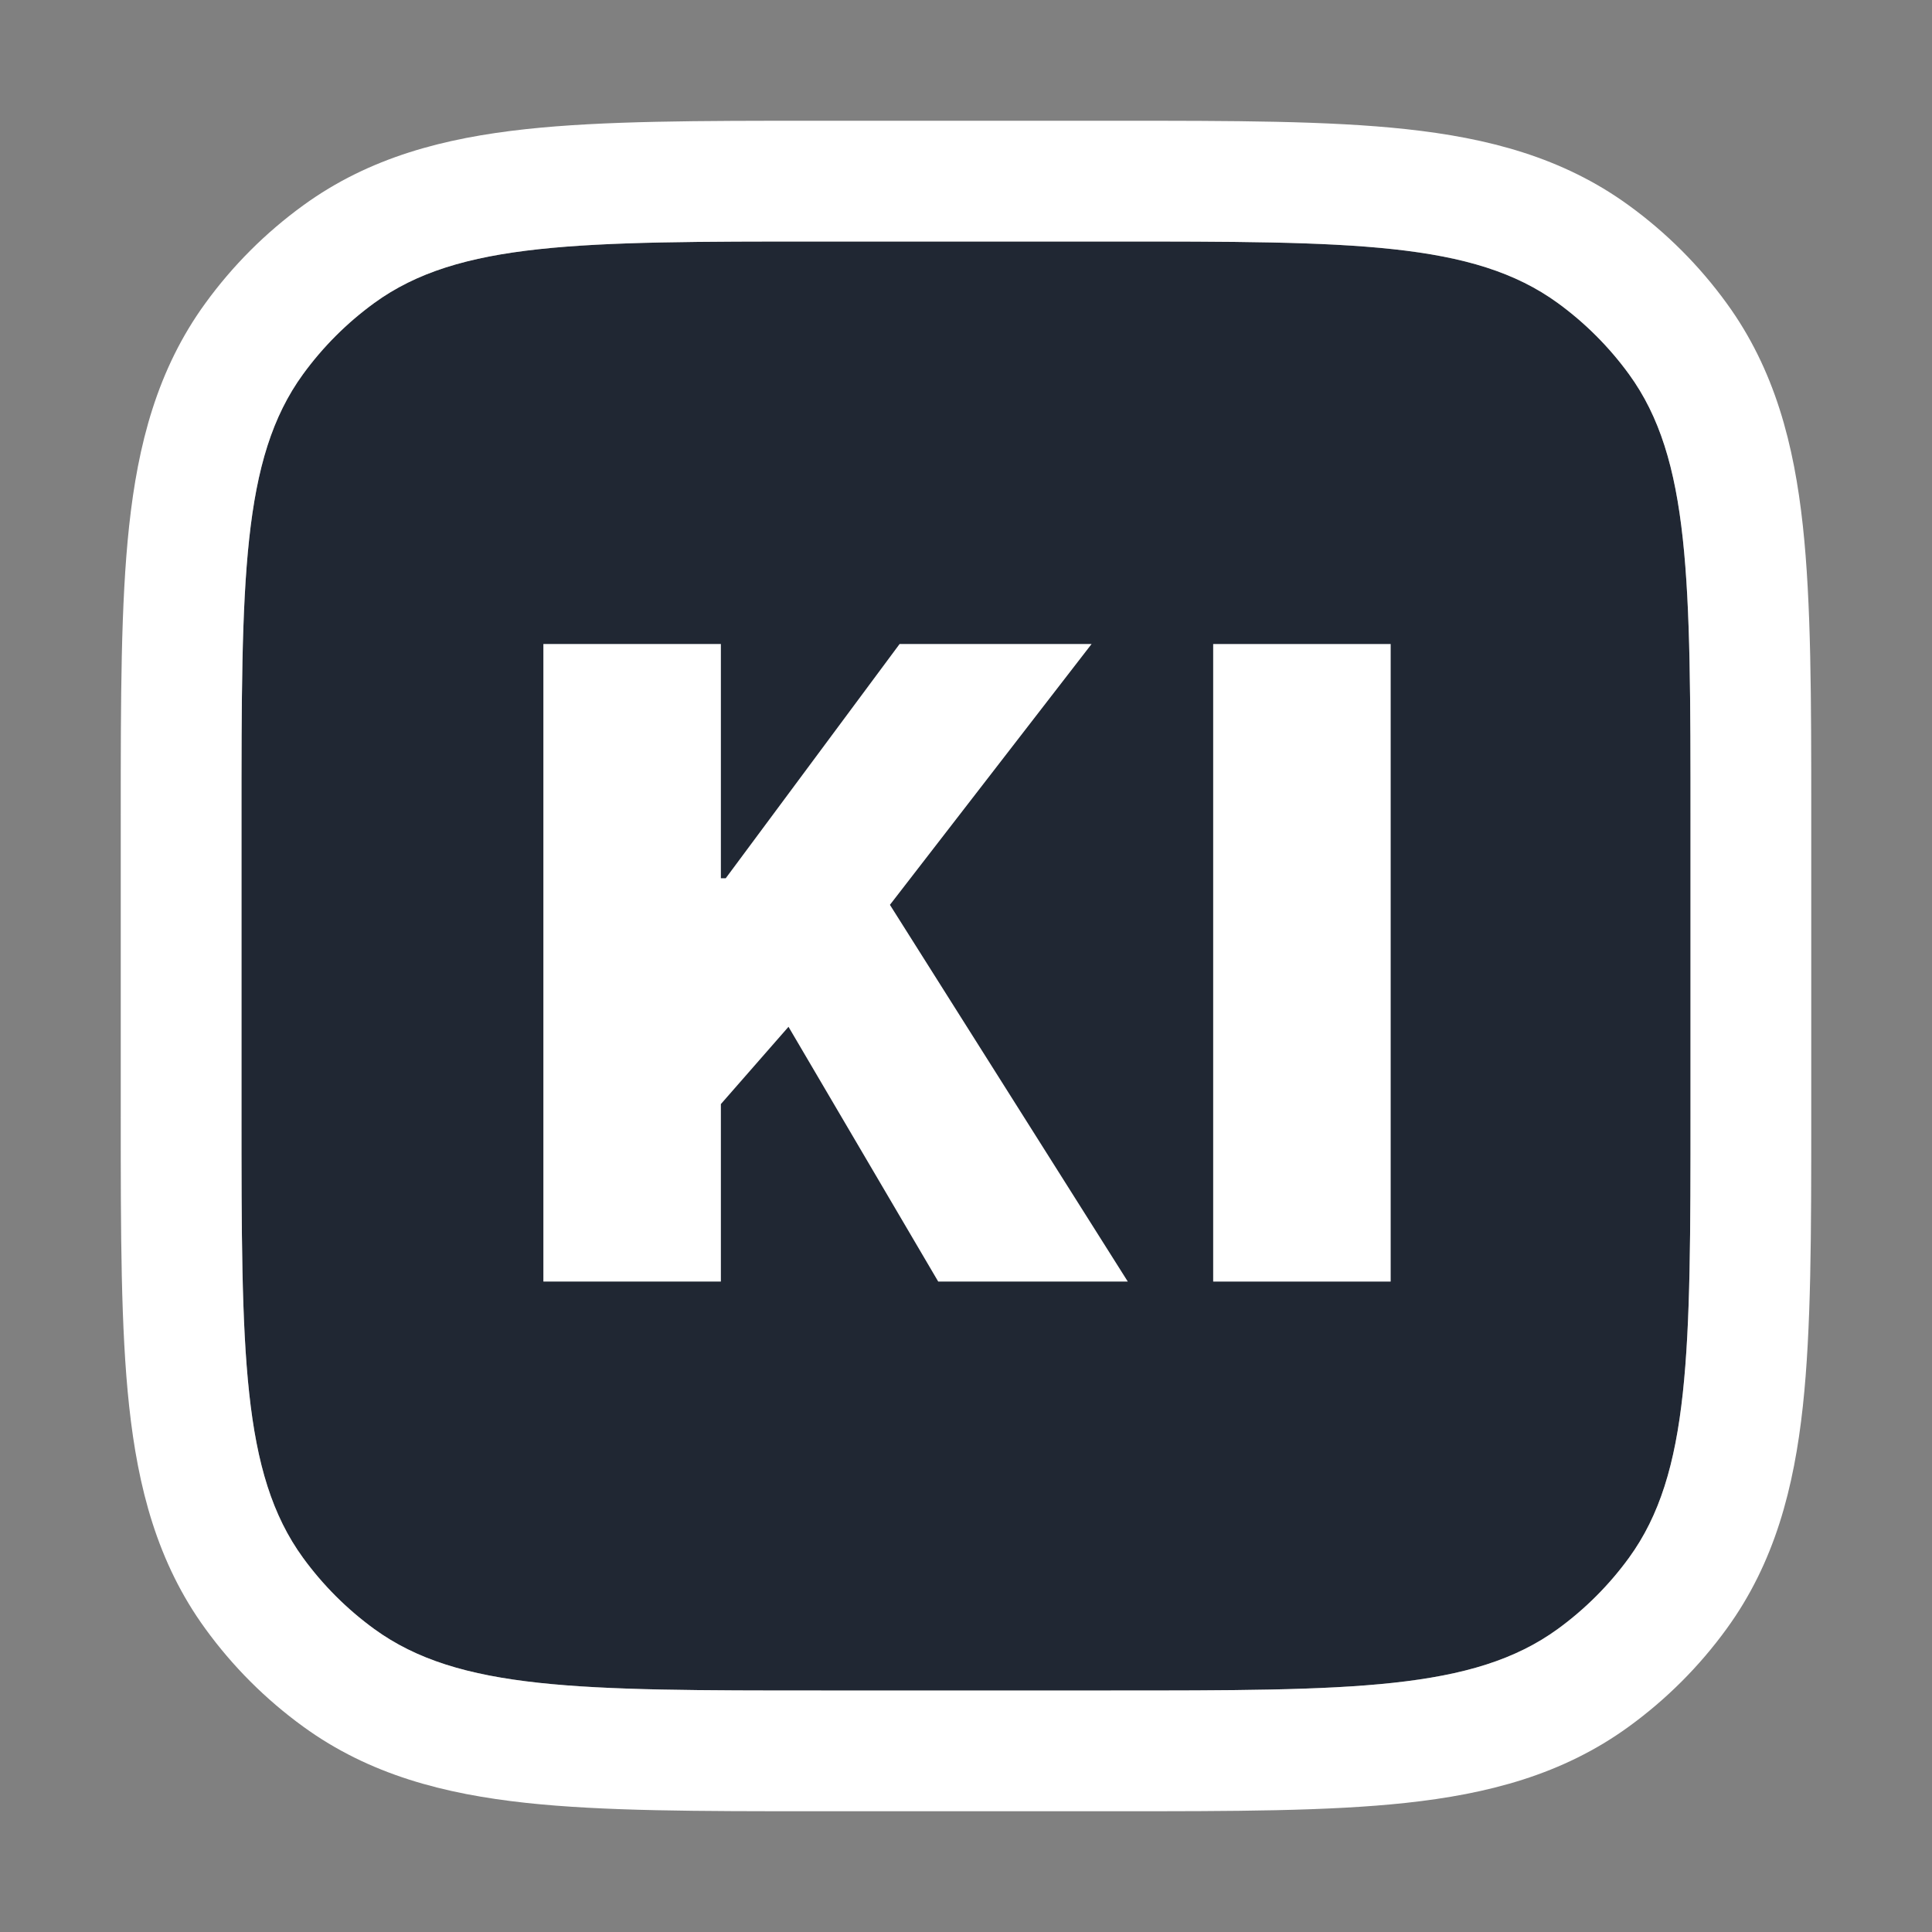
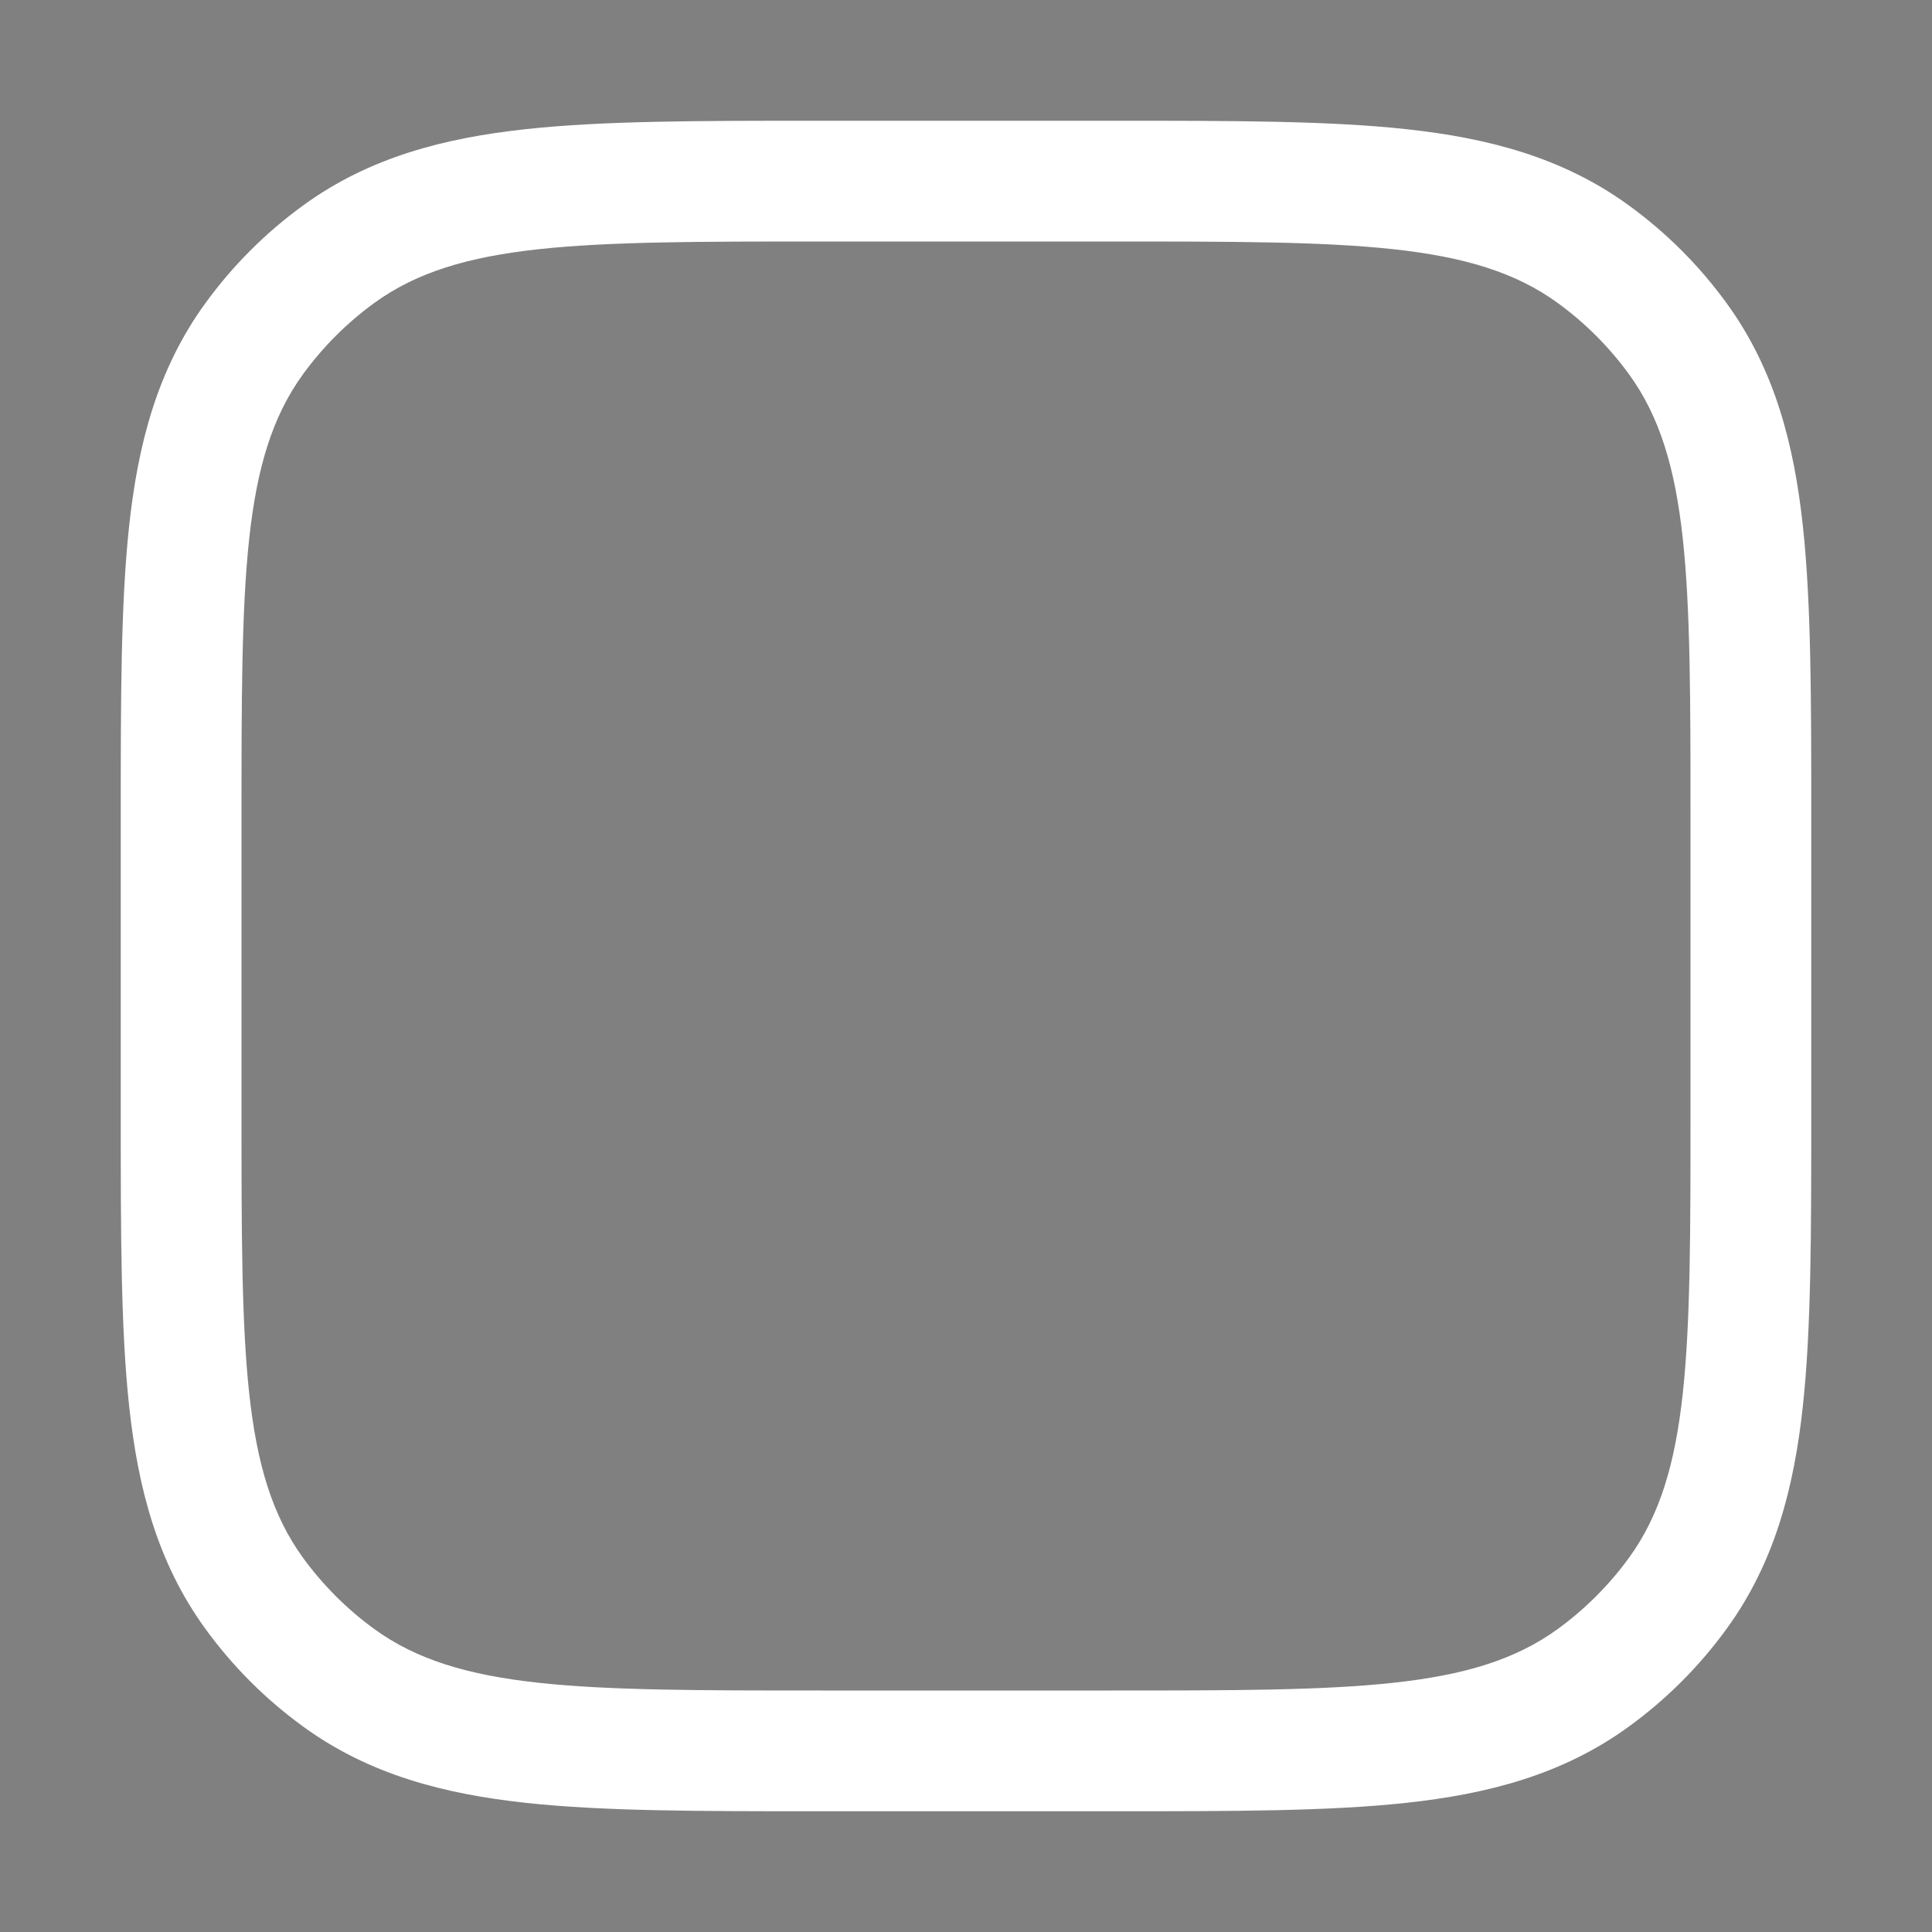
<svg xmlns="http://www.w3.org/2000/svg" width="32" height="32" viewBox="0 0 32 32" fill="none">
  <rect x="0" y="0" width="32" height="32" fill="#808080" stroke="none" />
-   <path d="M4 13.6C4 9.6 4 7.6 5.019 6.198C5.348 5.746 5.746 5.348 6.198 5.019C7.6 4 9.6 4 13.6 4H18.4C22.4 4 24.4 4 25.802 5.019C26.254 5.348 26.652 5.746 26.981 6.198C28 7.6 28 9.6 28 13.6V18.4C28 22.4 28 24.4 26.981 25.802C26.652 26.254 26.254 26.652 25.802 26.981C24.4 28 22.4 28 18.4 28H13.6C9.6 28 7.6 28 6.198 26.981C5.746 26.652 5.348 26.254 5.019 25.802C4 24.4 4 22.4 4 18.4V13.6Z" fill="#202733" />
  <path fill-rule="evenodd" clip-rule="evenodd" d="M18.509 2C20.416 2 22.007 2 23.29 2.139C24.636 2.285 25.878 2.602 26.977 3.401C27.6 3.853 28.147 4.4 28.599 5.023C29.398 6.122 29.715 7.364 29.861 8.71C30 9.993 30 11.584 30 13.491V18.509C30 20.416 30 22.007 29.861 23.29C29.715 24.636 29.398 25.878 28.599 26.977C28.147 27.6 27.6 28.147 26.977 28.599C25.878 29.398 24.636 29.715 23.29 29.861C22.007 30 20.416 30 18.509 30H13.491C11.584 30 9.993 30 8.71 29.861C7.364 29.715 6.122 29.398 5.023 28.599C4.4 28.147 3.853 27.6 3.401 26.977C2.602 25.878 2.285 24.636 2.139 23.29C2 22.007 2 20.416 2 18.509V13.491C2 11.584 2 9.993 2.139 8.71C2.285 7.364 2.602 6.122 3.401 5.023C3.853 4.4 4.4 3.853 5.023 3.401C6.122 2.602 7.364 2.285 8.71 2.139C9.993 2 11.584 2 13.491 2H18.509ZM5.019 6.198C4 7.6 4 9.6 4 13.6V18.4C4 22.4 4 24.4 5.019 25.802C5.348 26.254 5.746 26.652 6.198 26.981C7.6 28 9.6 28 13.6 28H18.4C22.4 28 24.4 28 25.802 26.981C26.254 26.652 26.652 26.254 26.981 25.802C28 24.4 28 22.4 28 18.4V13.6C28 9.6 28 7.6 26.981 6.198C26.652 5.746 26.254 5.348 25.802 5.019C24.4 4 22.4 4 18.4 4H13.6C9.6 4 7.6 4 6.198 5.019C5.746 5.348 5.348 5.746 5.019 6.198Z" fill="white" />
-   <path d="M20.094 21.227V10.667H23.034V21.227H20.094Z" fill="white" />
-   <path d="M9 21.227V10.667H11.94V14.547H12.02L14.9 10.667H18.08L14.74 14.987L18.68 21.227H15.54L13.06 17.007L11.94 18.287V21.227H9Z" fill="white" />
</svg>